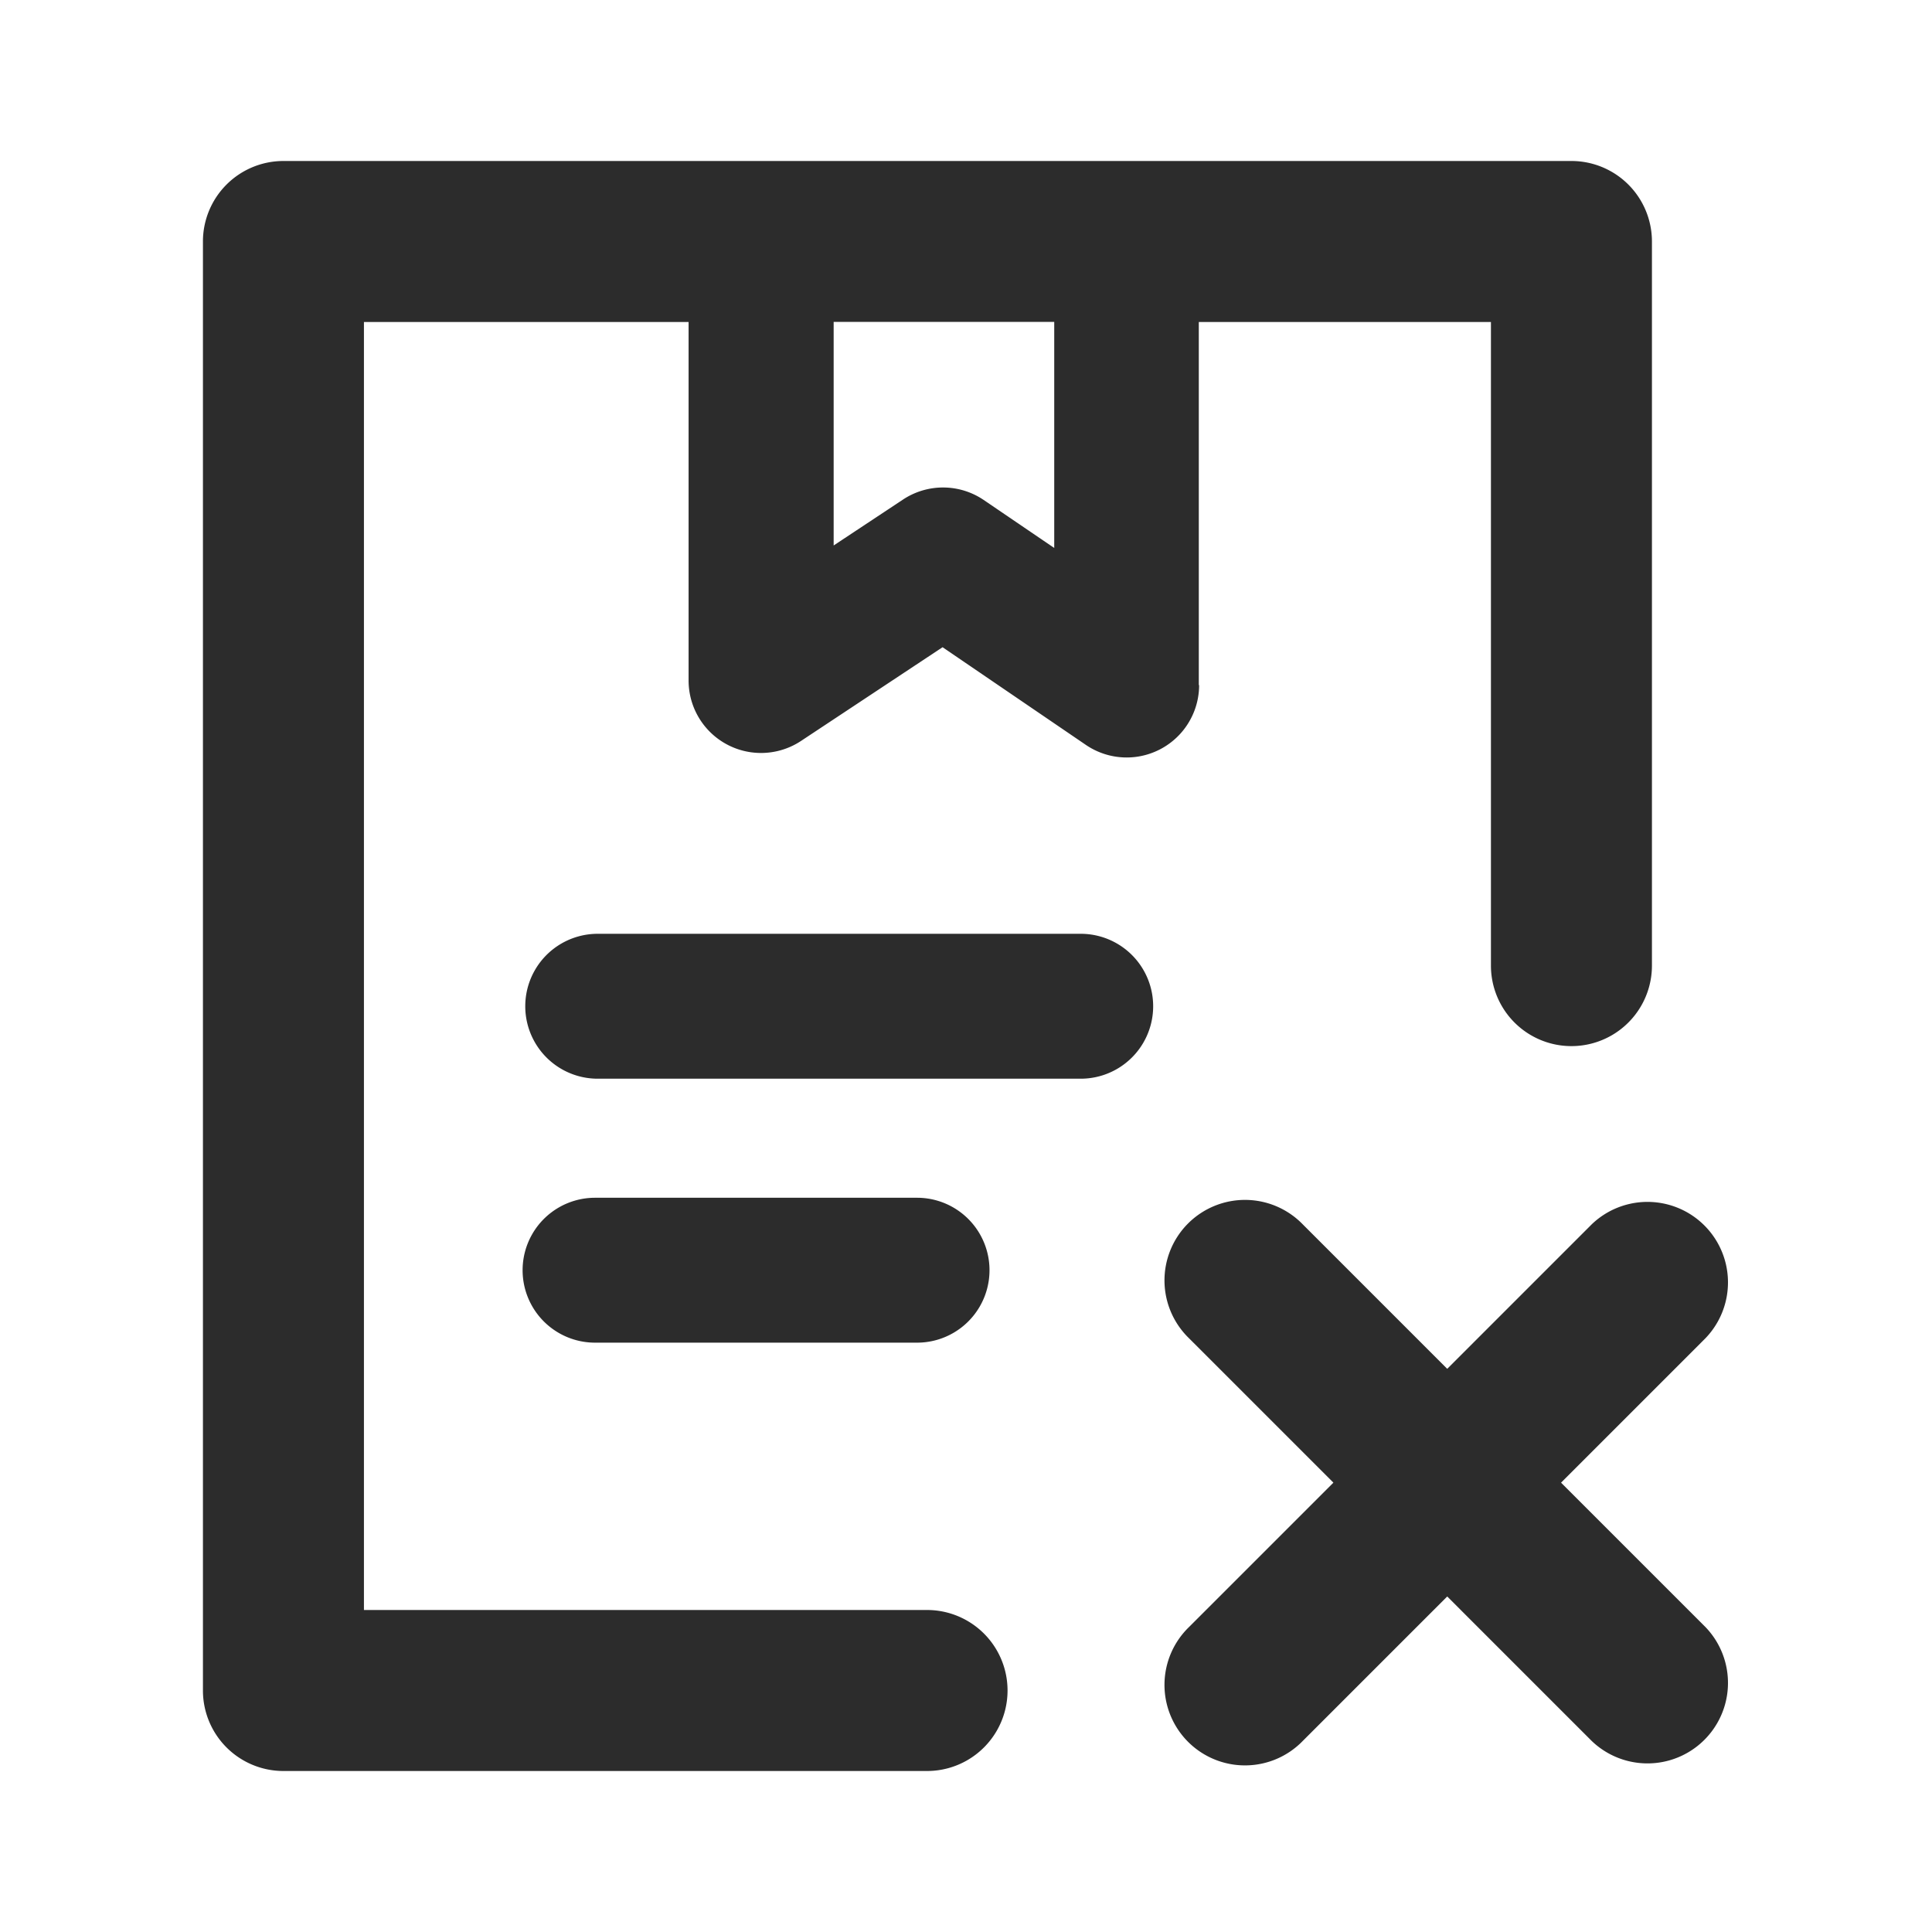
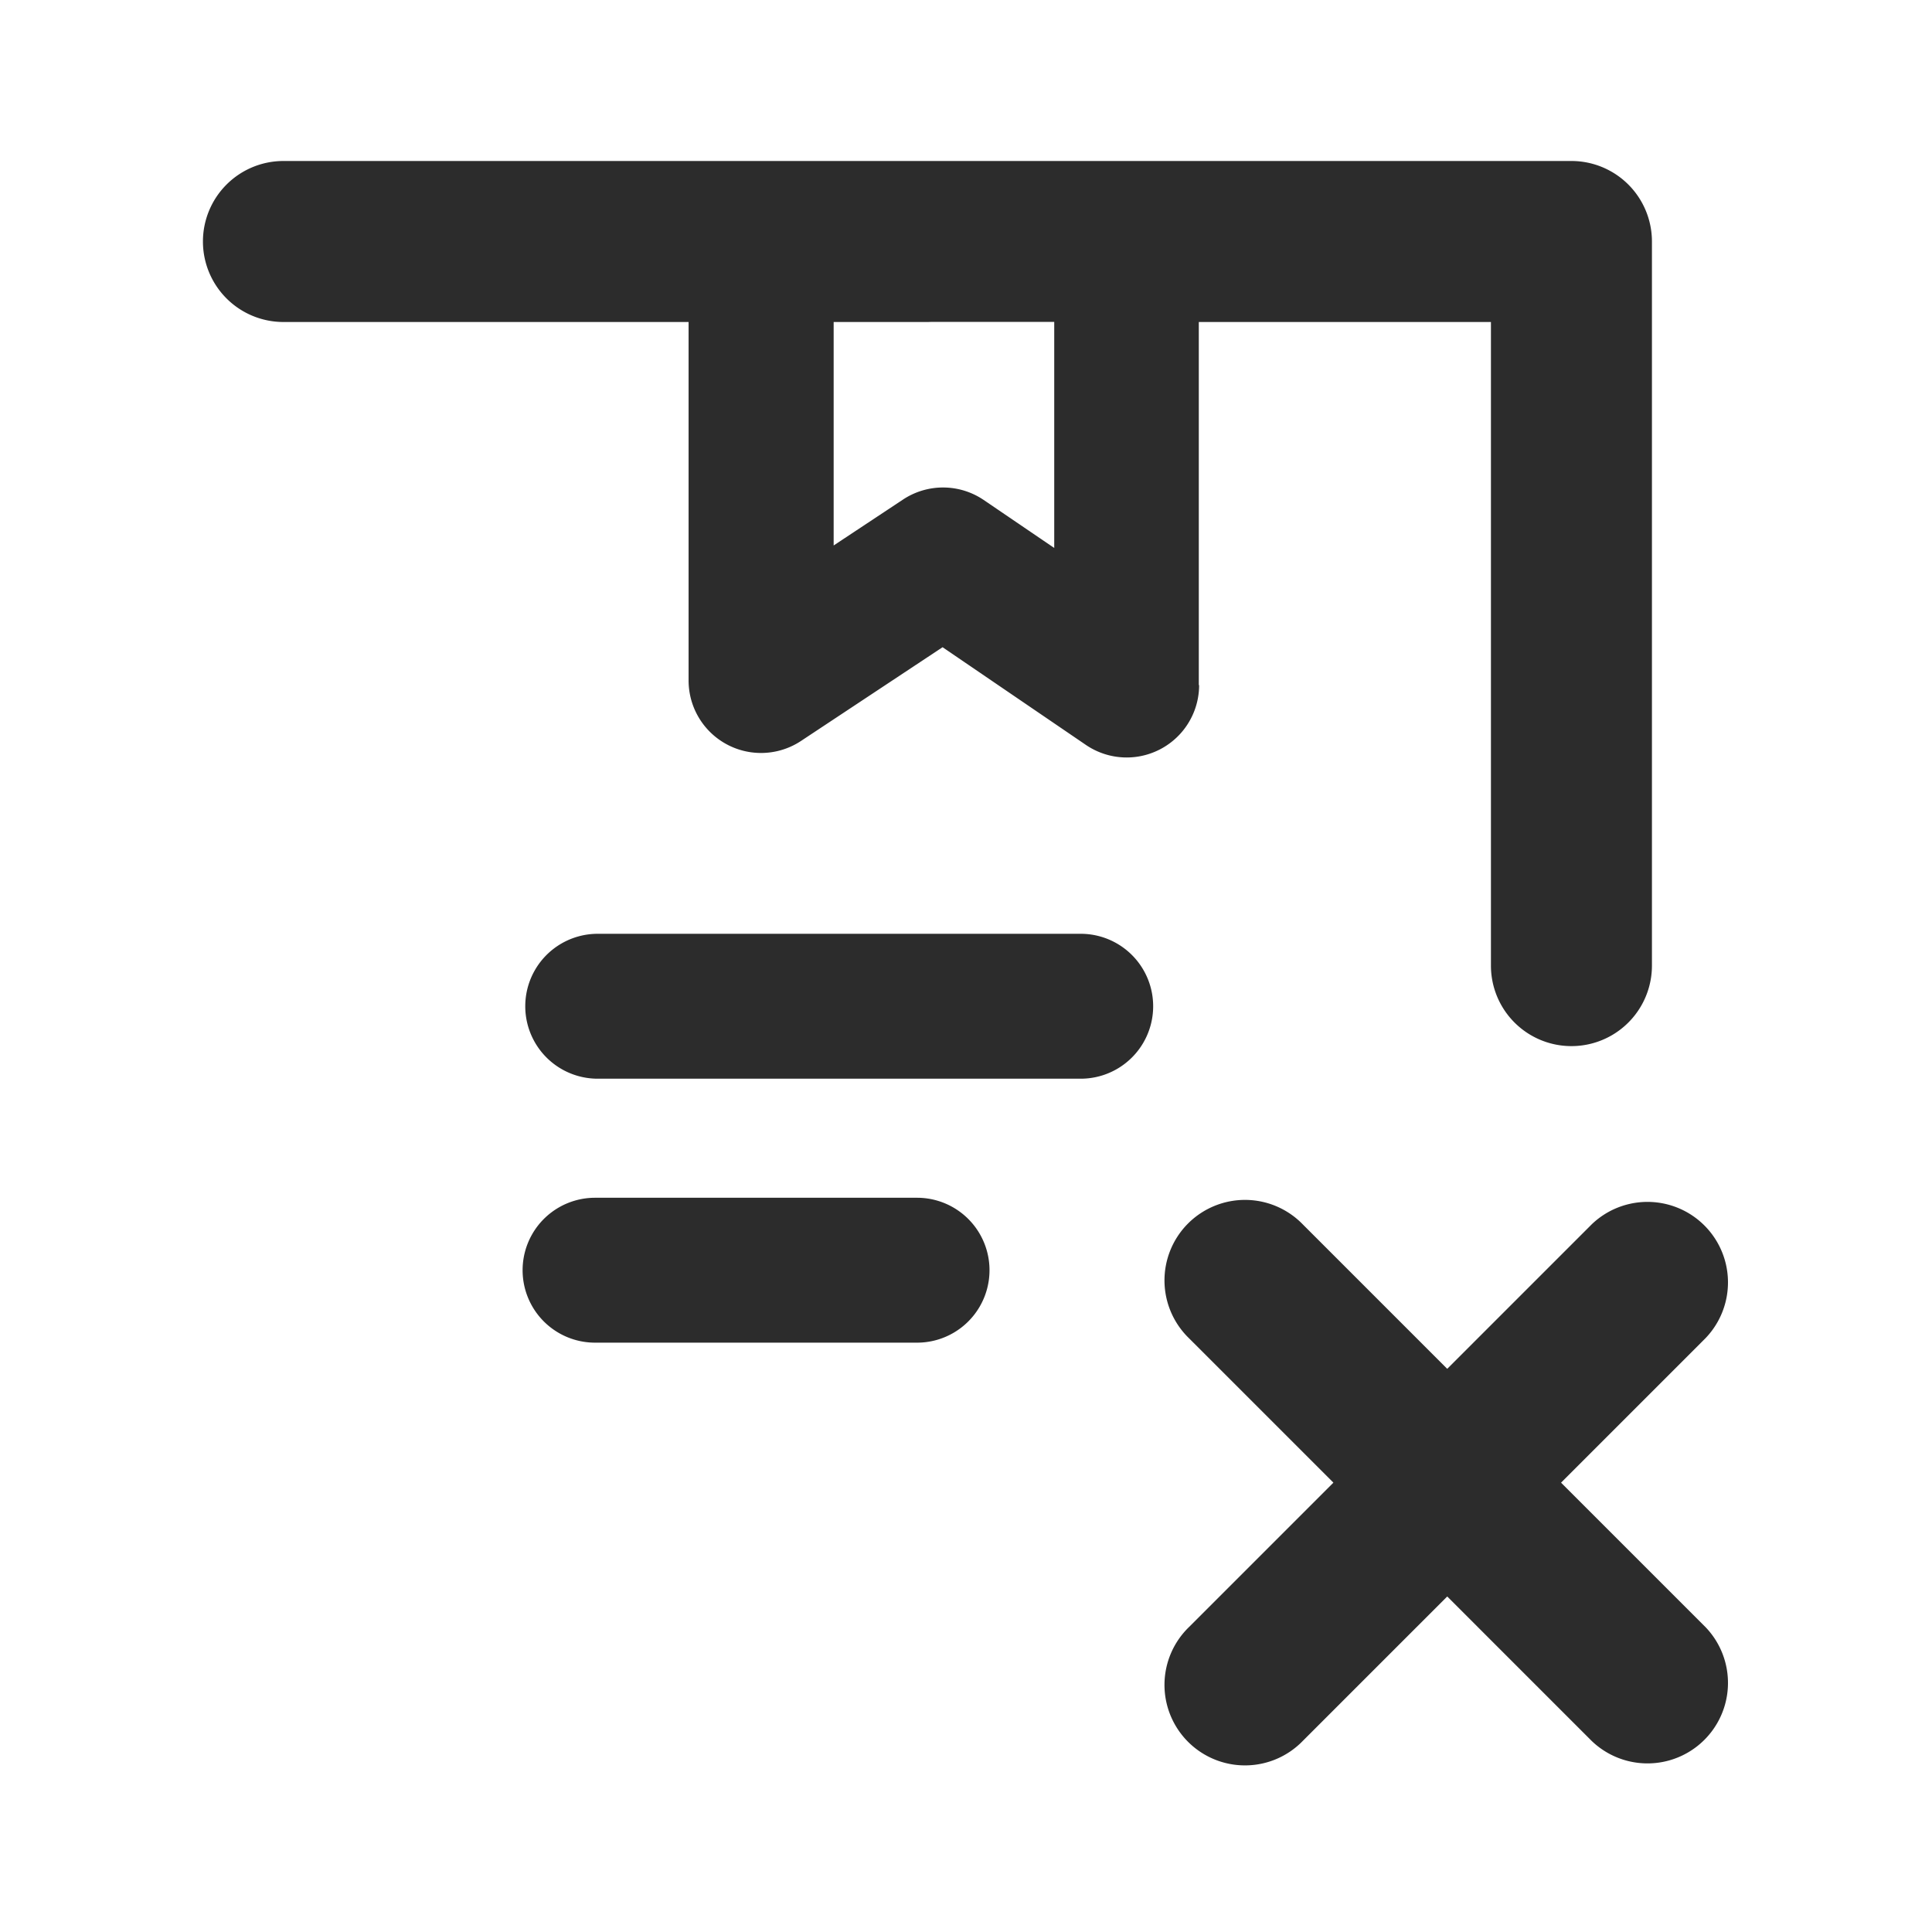
<svg xmlns="http://www.w3.org/2000/svg" class="icon" width="200px" height="200.00px" viewBox="0 0 1024 1024" version="1.1">
-   <path fill="#2c2c2c" d="M635.392 363.136V170.667h154.837v341.333a42.667 42.667 0 0 0 85.333 0V128a42.667 42.667 0 0 0-42.667-42.667h-682.667a42.667 42.667 0 0 0-42.667 42.667v768a42.667 42.667 0 0 0 42.667 42.667h341.333a42.667 42.667 0 0 0 0-85.333h-298.667V170.667h172.075v189.952a38.4 38.4 0 0 0 59.733 32l74.88-49.579 75.989 51.797a38.4 38.4 0 0 0 59.989-31.701z m-114.005-98.133a38.4 38.4 0 0 0-42.667-0.299l-36.864 24.405V170.624h116.907v119.808zM827.392 785.835l76.501-76.501a42.667 42.667 0 0 0-60.331-60.331l-76.501 76.501-76.501-76.501a42.667 42.667 0 1 0-60.331 60.331l76.501 76.501-76.501 76.501a42.667 42.667 0 1 0 60.331 60.331l76.501-76.501 76.501 76.501a42.667 42.667 0 0 0 60.331-60.331zM572.8 494.933h-256a38.4 38.4 0 0 0 0 76.8h256a38.4 38.4 0 1 0 0-76.8zM315.392 634.837a38.4 38.4 0 1 0 0 76.8h170.667a38.4 38.4 0 0 0 0-76.8z" />
+   <path fill="#2c2c2c" d="M635.392 363.136V170.667h154.837v341.333a42.667 42.667 0 0 0 85.333 0V128a42.667 42.667 0 0 0-42.667-42.667h-682.667a42.667 42.667 0 0 0-42.667 42.667a42.667 42.667 0 0 0 42.667 42.667h341.333a42.667 42.667 0 0 0 0-85.333h-298.667V170.667h172.075v189.952a38.4 38.4 0 0 0 59.733 32l74.88-49.579 75.989 51.797a38.4 38.4 0 0 0 59.989-31.701z m-114.005-98.133a38.4 38.4 0 0 0-42.667-0.299l-36.864 24.405V170.624h116.907v119.808zM827.392 785.835l76.501-76.501a42.667 42.667 0 0 0-60.331-60.331l-76.501 76.501-76.501-76.501a42.667 42.667 0 1 0-60.331 60.331l76.501 76.501-76.501 76.501a42.667 42.667 0 1 0 60.331 60.331l76.501-76.501 76.501 76.501a42.667 42.667 0 0 0 60.331-60.331zM572.8 494.933h-256a38.4 38.4 0 0 0 0 76.8h256a38.4 38.4 0 1 0 0-76.8zM315.392 634.837a38.4 38.4 0 1 0 0 76.8h170.667a38.4 38.4 0 0 0 0-76.8z" />
</svg>